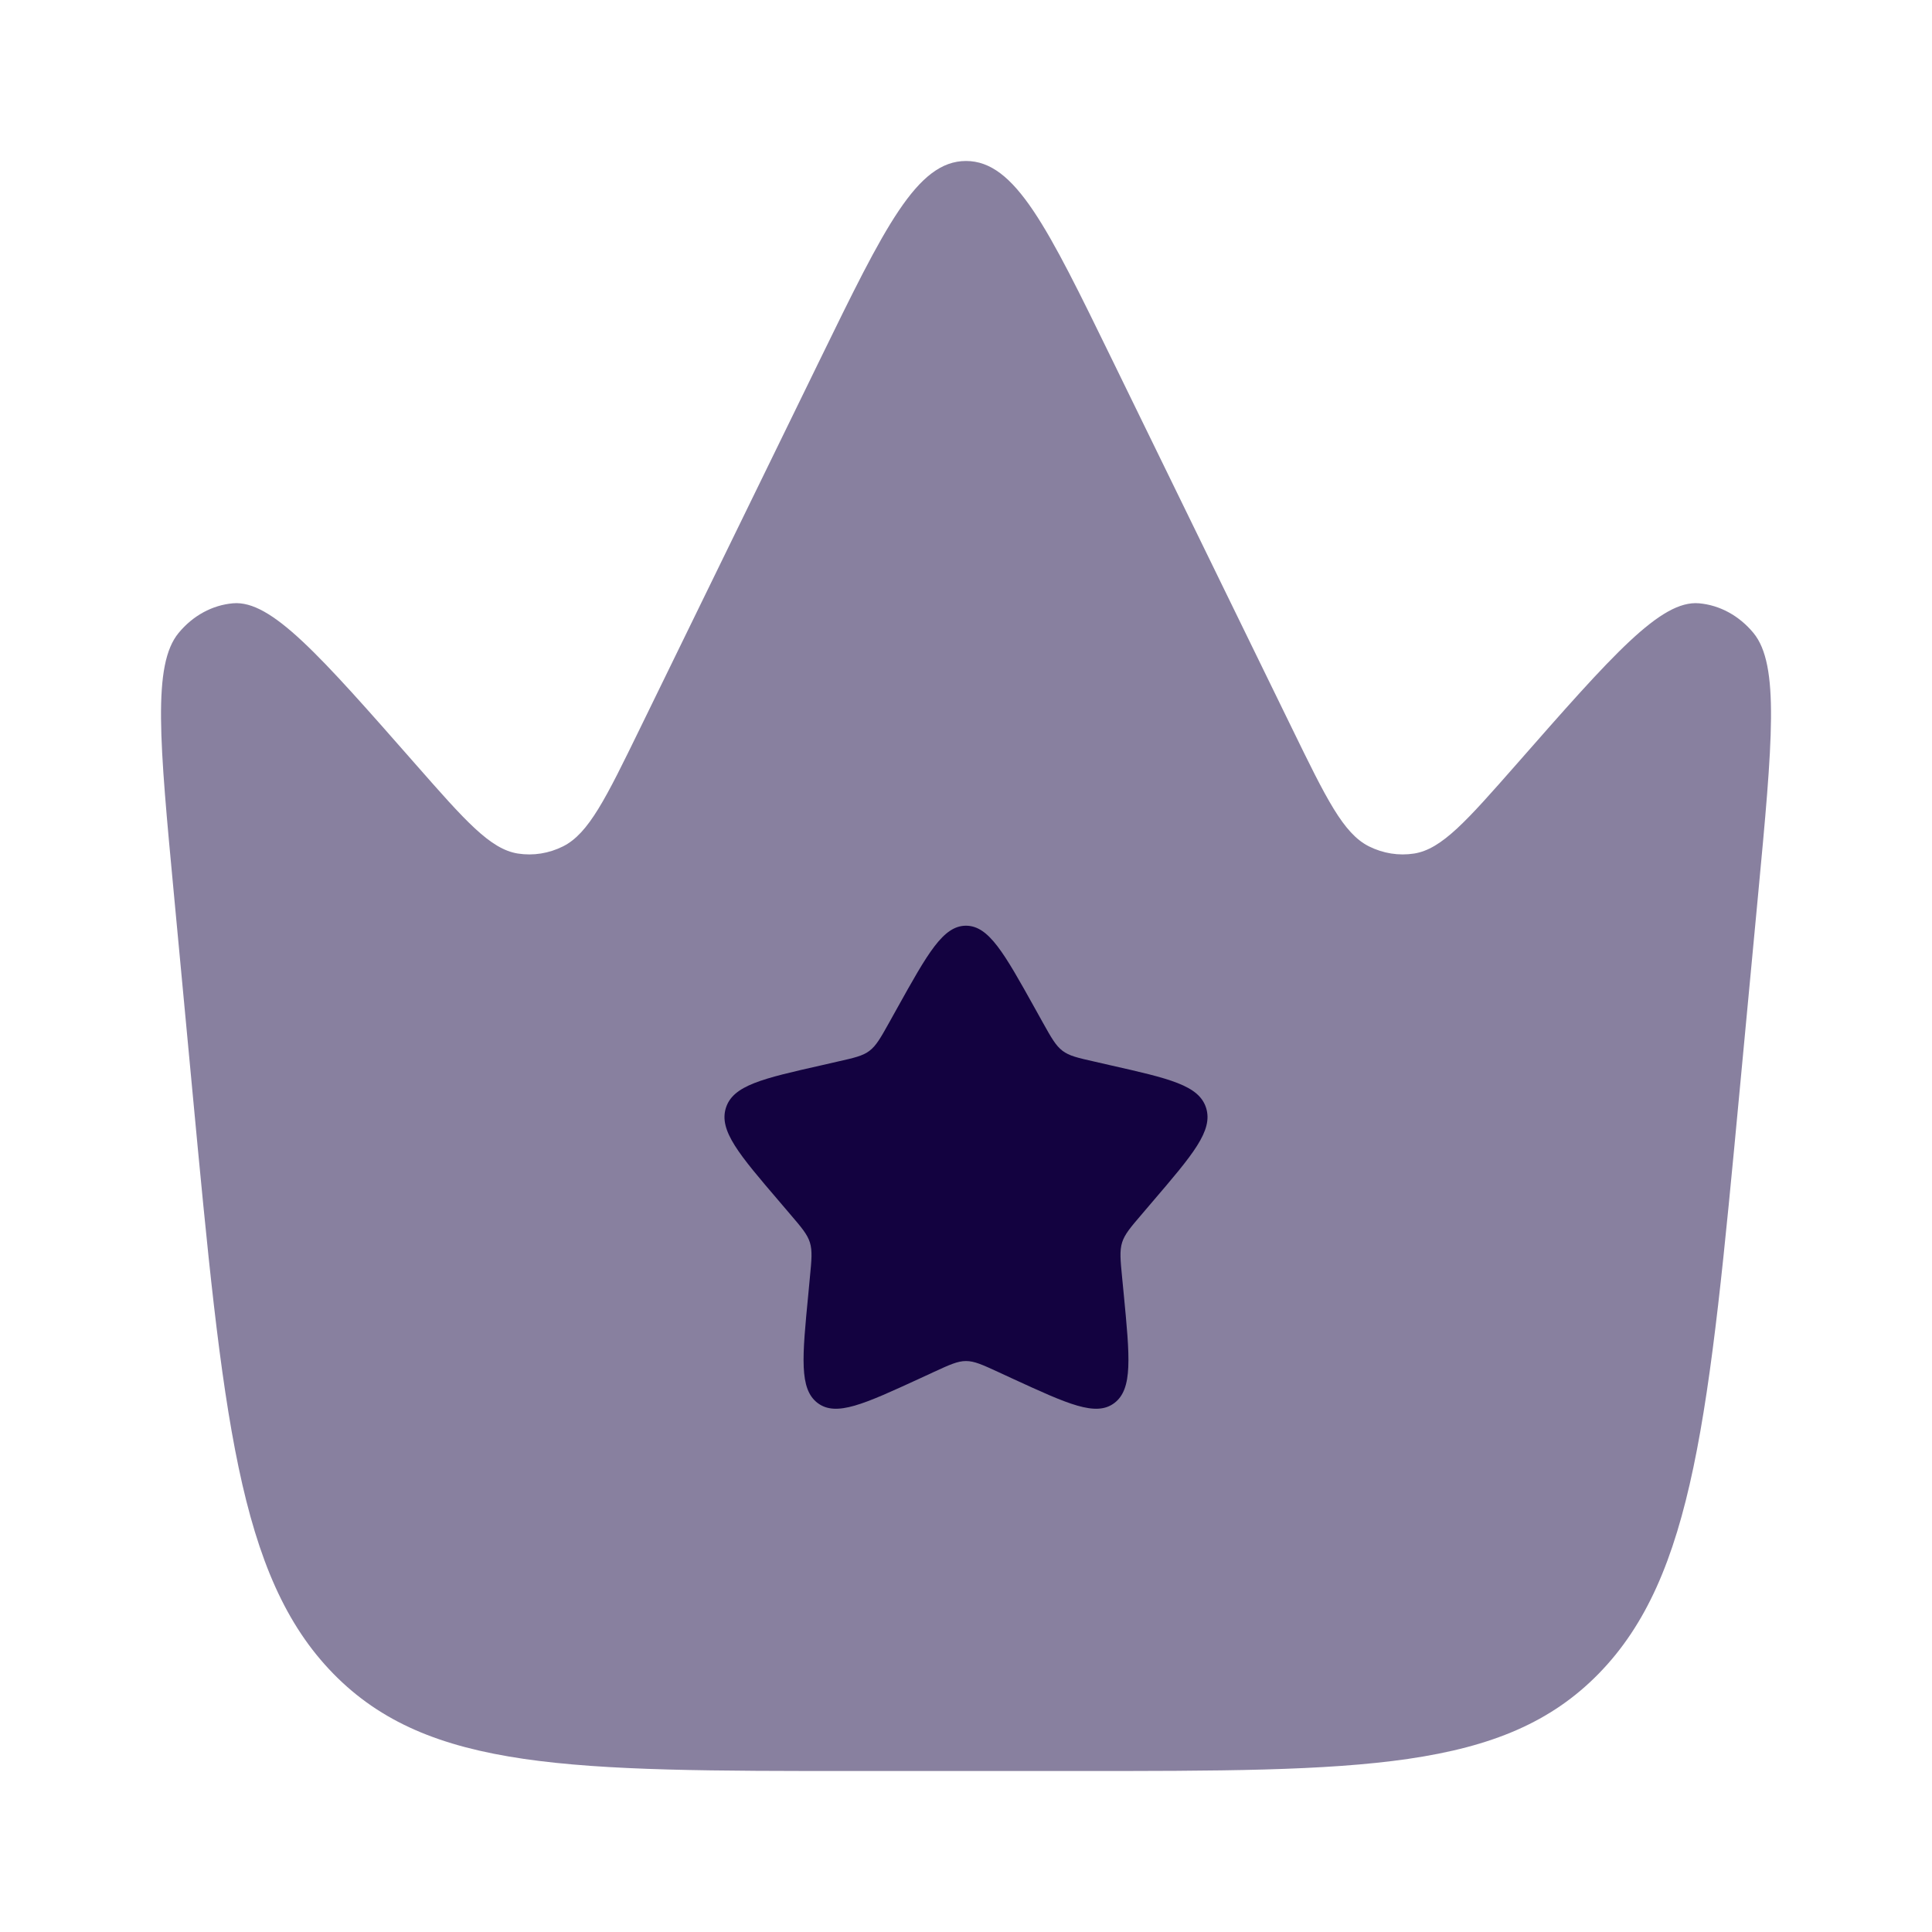
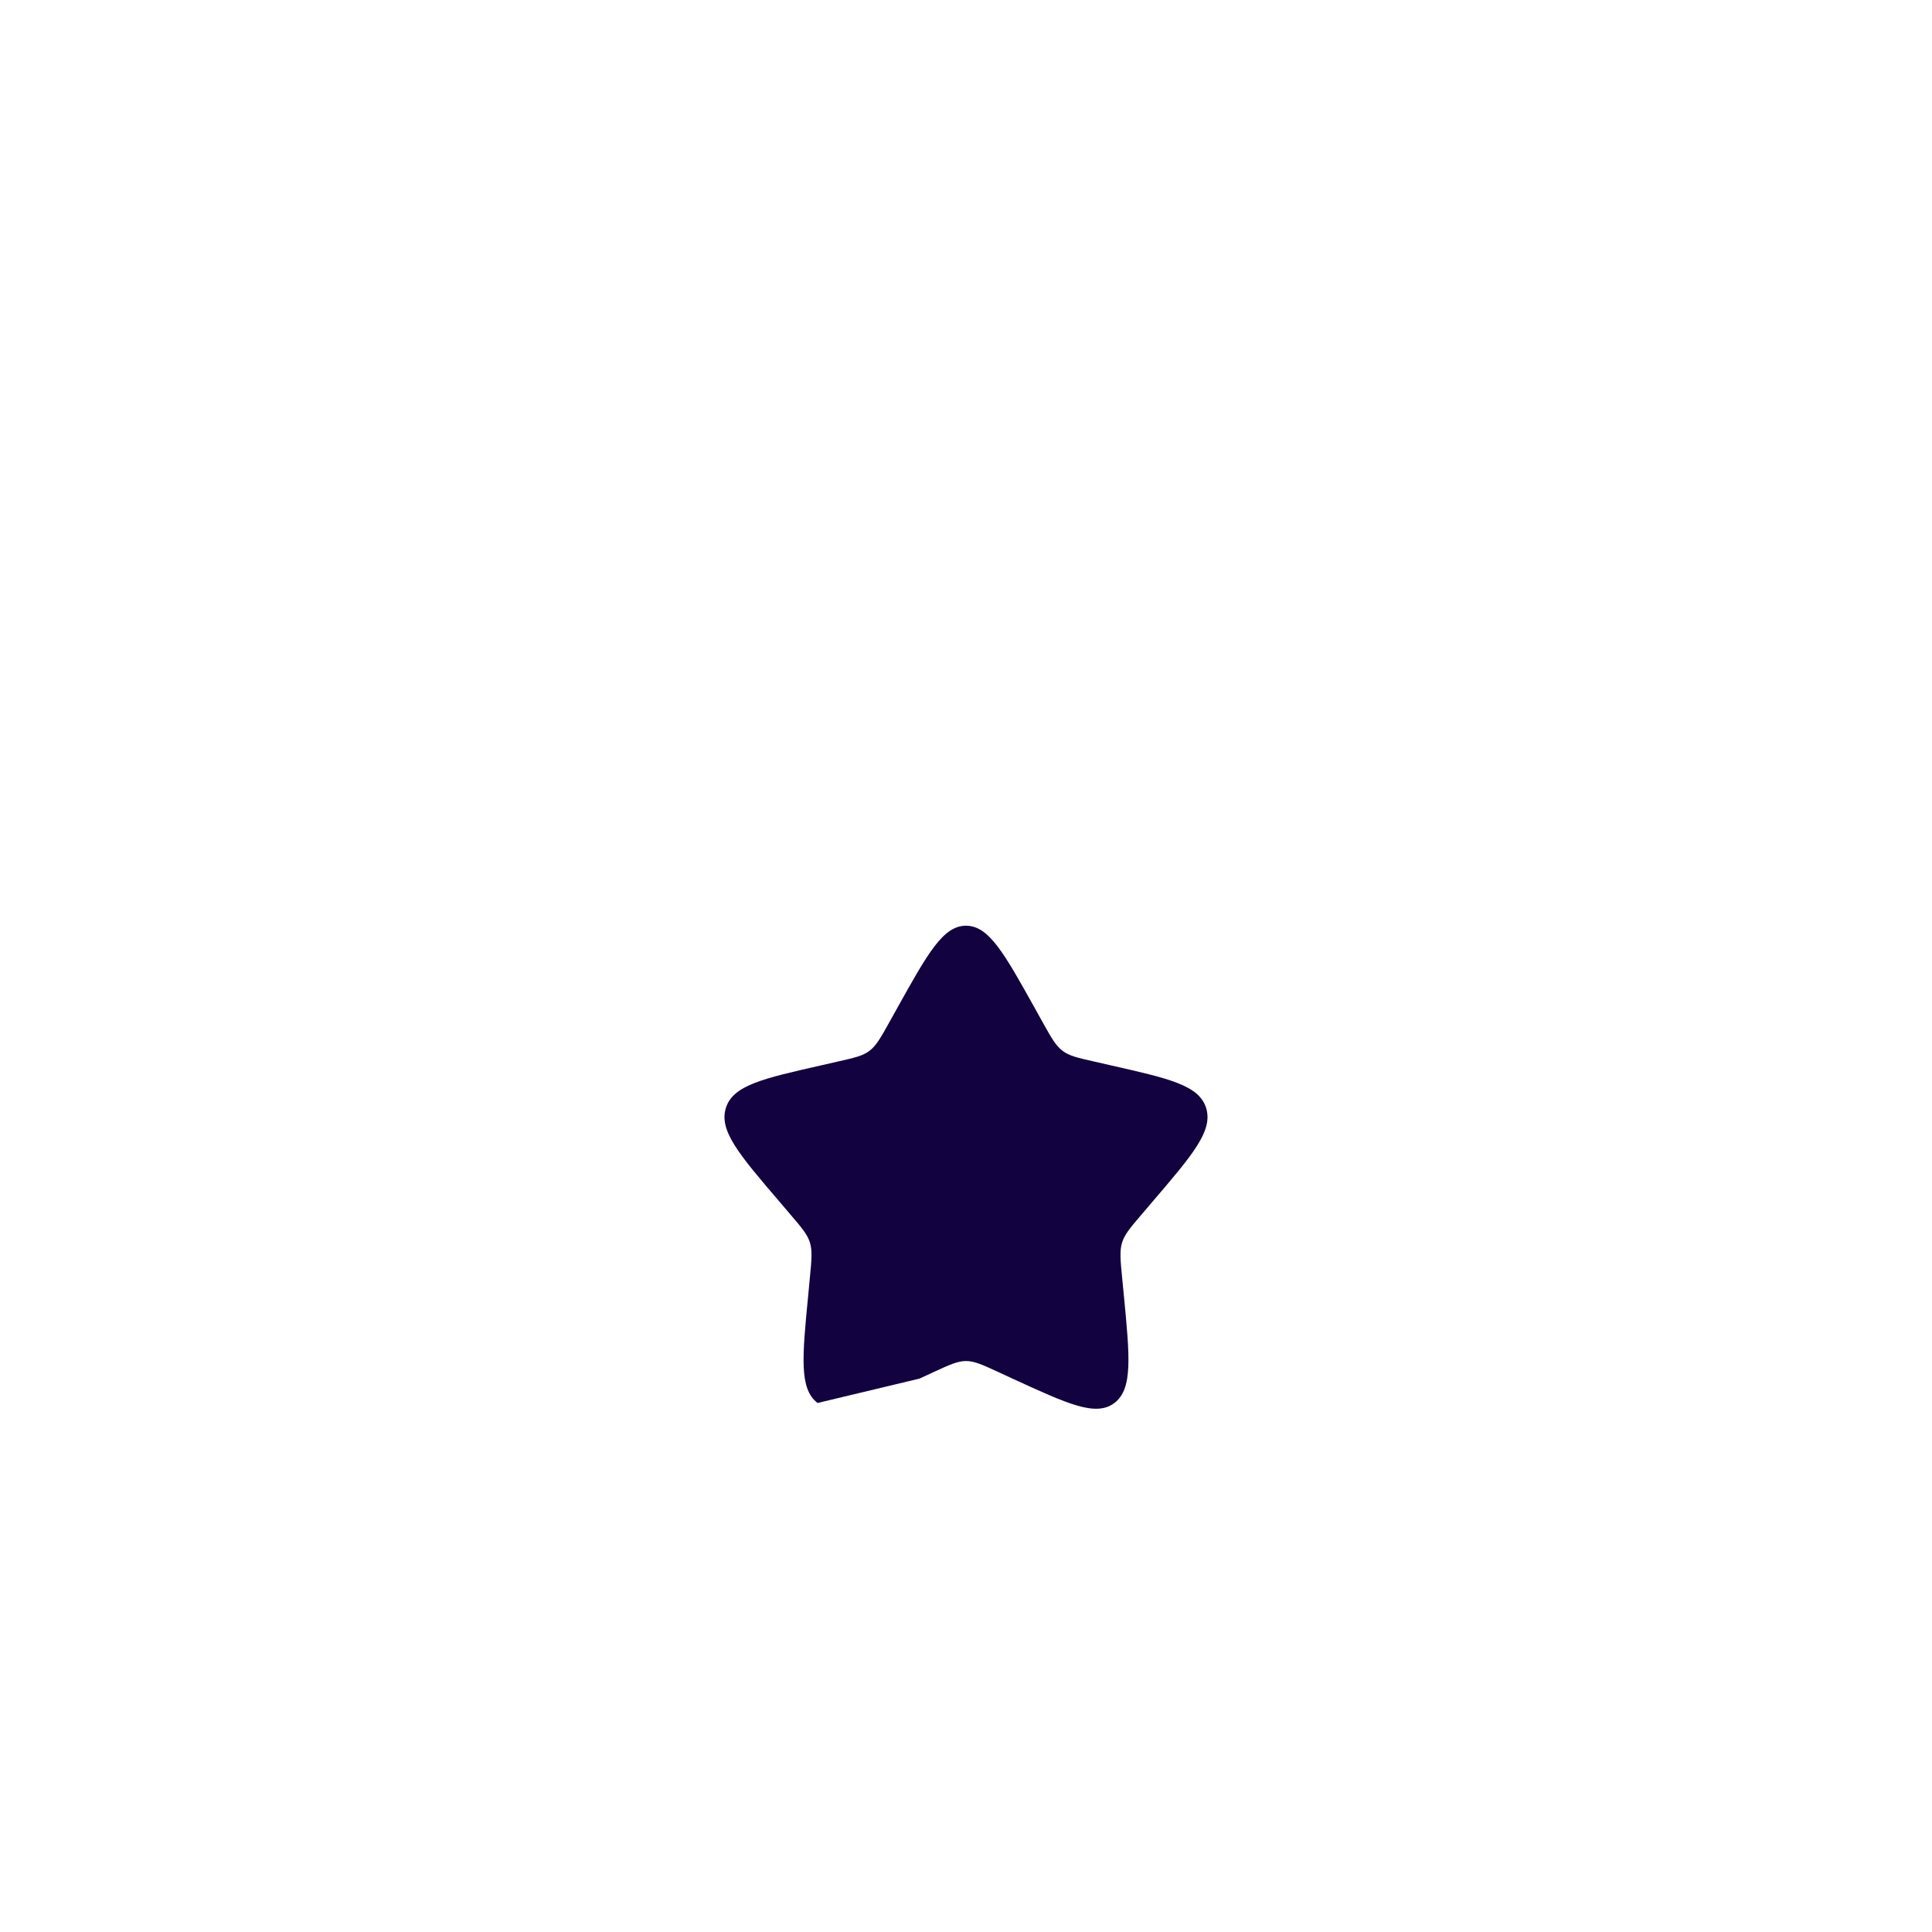
<svg xmlns="http://www.w3.org/2000/svg" width="34" height="34" viewBox="0 0 34 34" fill="none">
-   <path opacity="0.5" d="M30.938 15.762L30.613 19.212C30.078 24.897 29.81 27.739 28.135 29.453C26.46 31.167 23.949 31.167 18.927 31.167H15.074C10.052 31.167 7.541 31.167 5.865 29.453C4.19 27.739 3.922 24.897 3.387 19.212L3.063 15.762C2.808 13.053 2.68 11.698 3.144 11.138C3.394 10.835 3.735 10.649 4.1 10.617C4.774 10.558 5.62 11.522 7.313 13.449C8.188 14.445 8.626 14.944 9.114 15.021C9.385 15.063 9.66 15.019 9.91 14.894C10.361 14.667 10.662 14.051 11.263 12.819L14.432 6.325C15.568 3.997 16.136 2.833 17 2.833C17.865 2.833 18.433 3.997 19.569 6.325L22.738 12.819C23.339 14.051 23.639 14.667 24.09 14.894C24.34 15.019 24.616 15.063 24.886 15.021C25.375 14.944 25.812 14.445 26.688 13.449C28.38 11.522 29.226 10.558 29.9 10.617C30.265 10.649 30.606 10.835 30.857 11.138C31.32 11.698 31.193 13.053 30.938 15.762Z" fill="#130240" />
-   <path d="M18.349 17.99L18.21 17.74C17.672 16.774 17.402 16.291 17 16.291C16.598 16.291 16.328 16.774 15.79 17.74L15.651 17.99C15.498 18.264 15.421 18.401 15.302 18.492C15.183 18.583 15.034 18.616 14.737 18.683L14.467 18.745C13.421 18.981 12.899 19.099 12.774 19.499C12.65 19.899 13.006 20.316 13.719 21.149L13.903 21.365C14.106 21.602 14.207 21.72 14.253 21.866C14.298 22.013 14.283 22.171 14.252 22.487L14.225 22.775C14.117 23.887 14.063 24.442 14.388 24.69C14.714 24.937 15.203 24.711 16.182 24.261L16.182 24.261L16.435 24.144L16.435 24.144C16.713 24.016 16.853 23.952 17 23.952C17.147 23.952 17.287 24.016 17.565 24.144L17.565 24.144L17.818 24.261C18.797 24.711 19.286 24.937 19.612 24.69C19.937 24.442 19.883 23.887 19.776 22.775L19.748 22.487C19.717 22.171 19.702 22.013 19.747 21.866C19.793 21.72 19.894 21.602 20.097 21.365L20.281 21.149L20.281 21.149C20.994 20.316 21.35 19.899 21.226 19.499C21.101 19.099 20.579 18.981 19.533 18.745L19.263 18.683C18.966 18.616 18.817 18.583 18.698 18.492C18.579 18.401 18.502 18.264 18.349 17.99Z" fill="#130240" />
+   <path d="M18.349 17.99L18.21 17.74C17.672 16.774 17.402 16.291 17 16.291C16.598 16.291 16.328 16.774 15.79 17.74L15.651 17.99C15.498 18.264 15.421 18.401 15.302 18.492C15.183 18.583 15.034 18.616 14.737 18.683L14.467 18.745C13.421 18.981 12.899 19.099 12.774 19.499C12.65 19.899 13.006 20.316 13.719 21.149L13.903 21.365C14.106 21.602 14.207 21.72 14.253 21.866C14.298 22.013 14.283 22.171 14.252 22.487L14.225 22.775C14.117 23.887 14.063 24.442 14.388 24.69L16.182 24.261L16.435 24.144L16.435 24.144C16.713 24.016 16.853 23.952 17 23.952C17.147 23.952 17.287 24.016 17.565 24.144L17.565 24.144L17.818 24.261C18.797 24.711 19.286 24.937 19.612 24.69C19.937 24.442 19.883 23.887 19.776 22.775L19.748 22.487C19.717 22.171 19.702 22.013 19.747 21.866C19.793 21.72 19.894 21.602 20.097 21.365L20.281 21.149L20.281 21.149C20.994 20.316 21.35 19.899 21.226 19.499C21.101 19.099 20.579 18.981 19.533 18.745L19.263 18.683C18.966 18.616 18.817 18.583 18.698 18.492C18.579 18.401 18.502 18.264 18.349 17.99Z" fill="#130240" />
</svg>